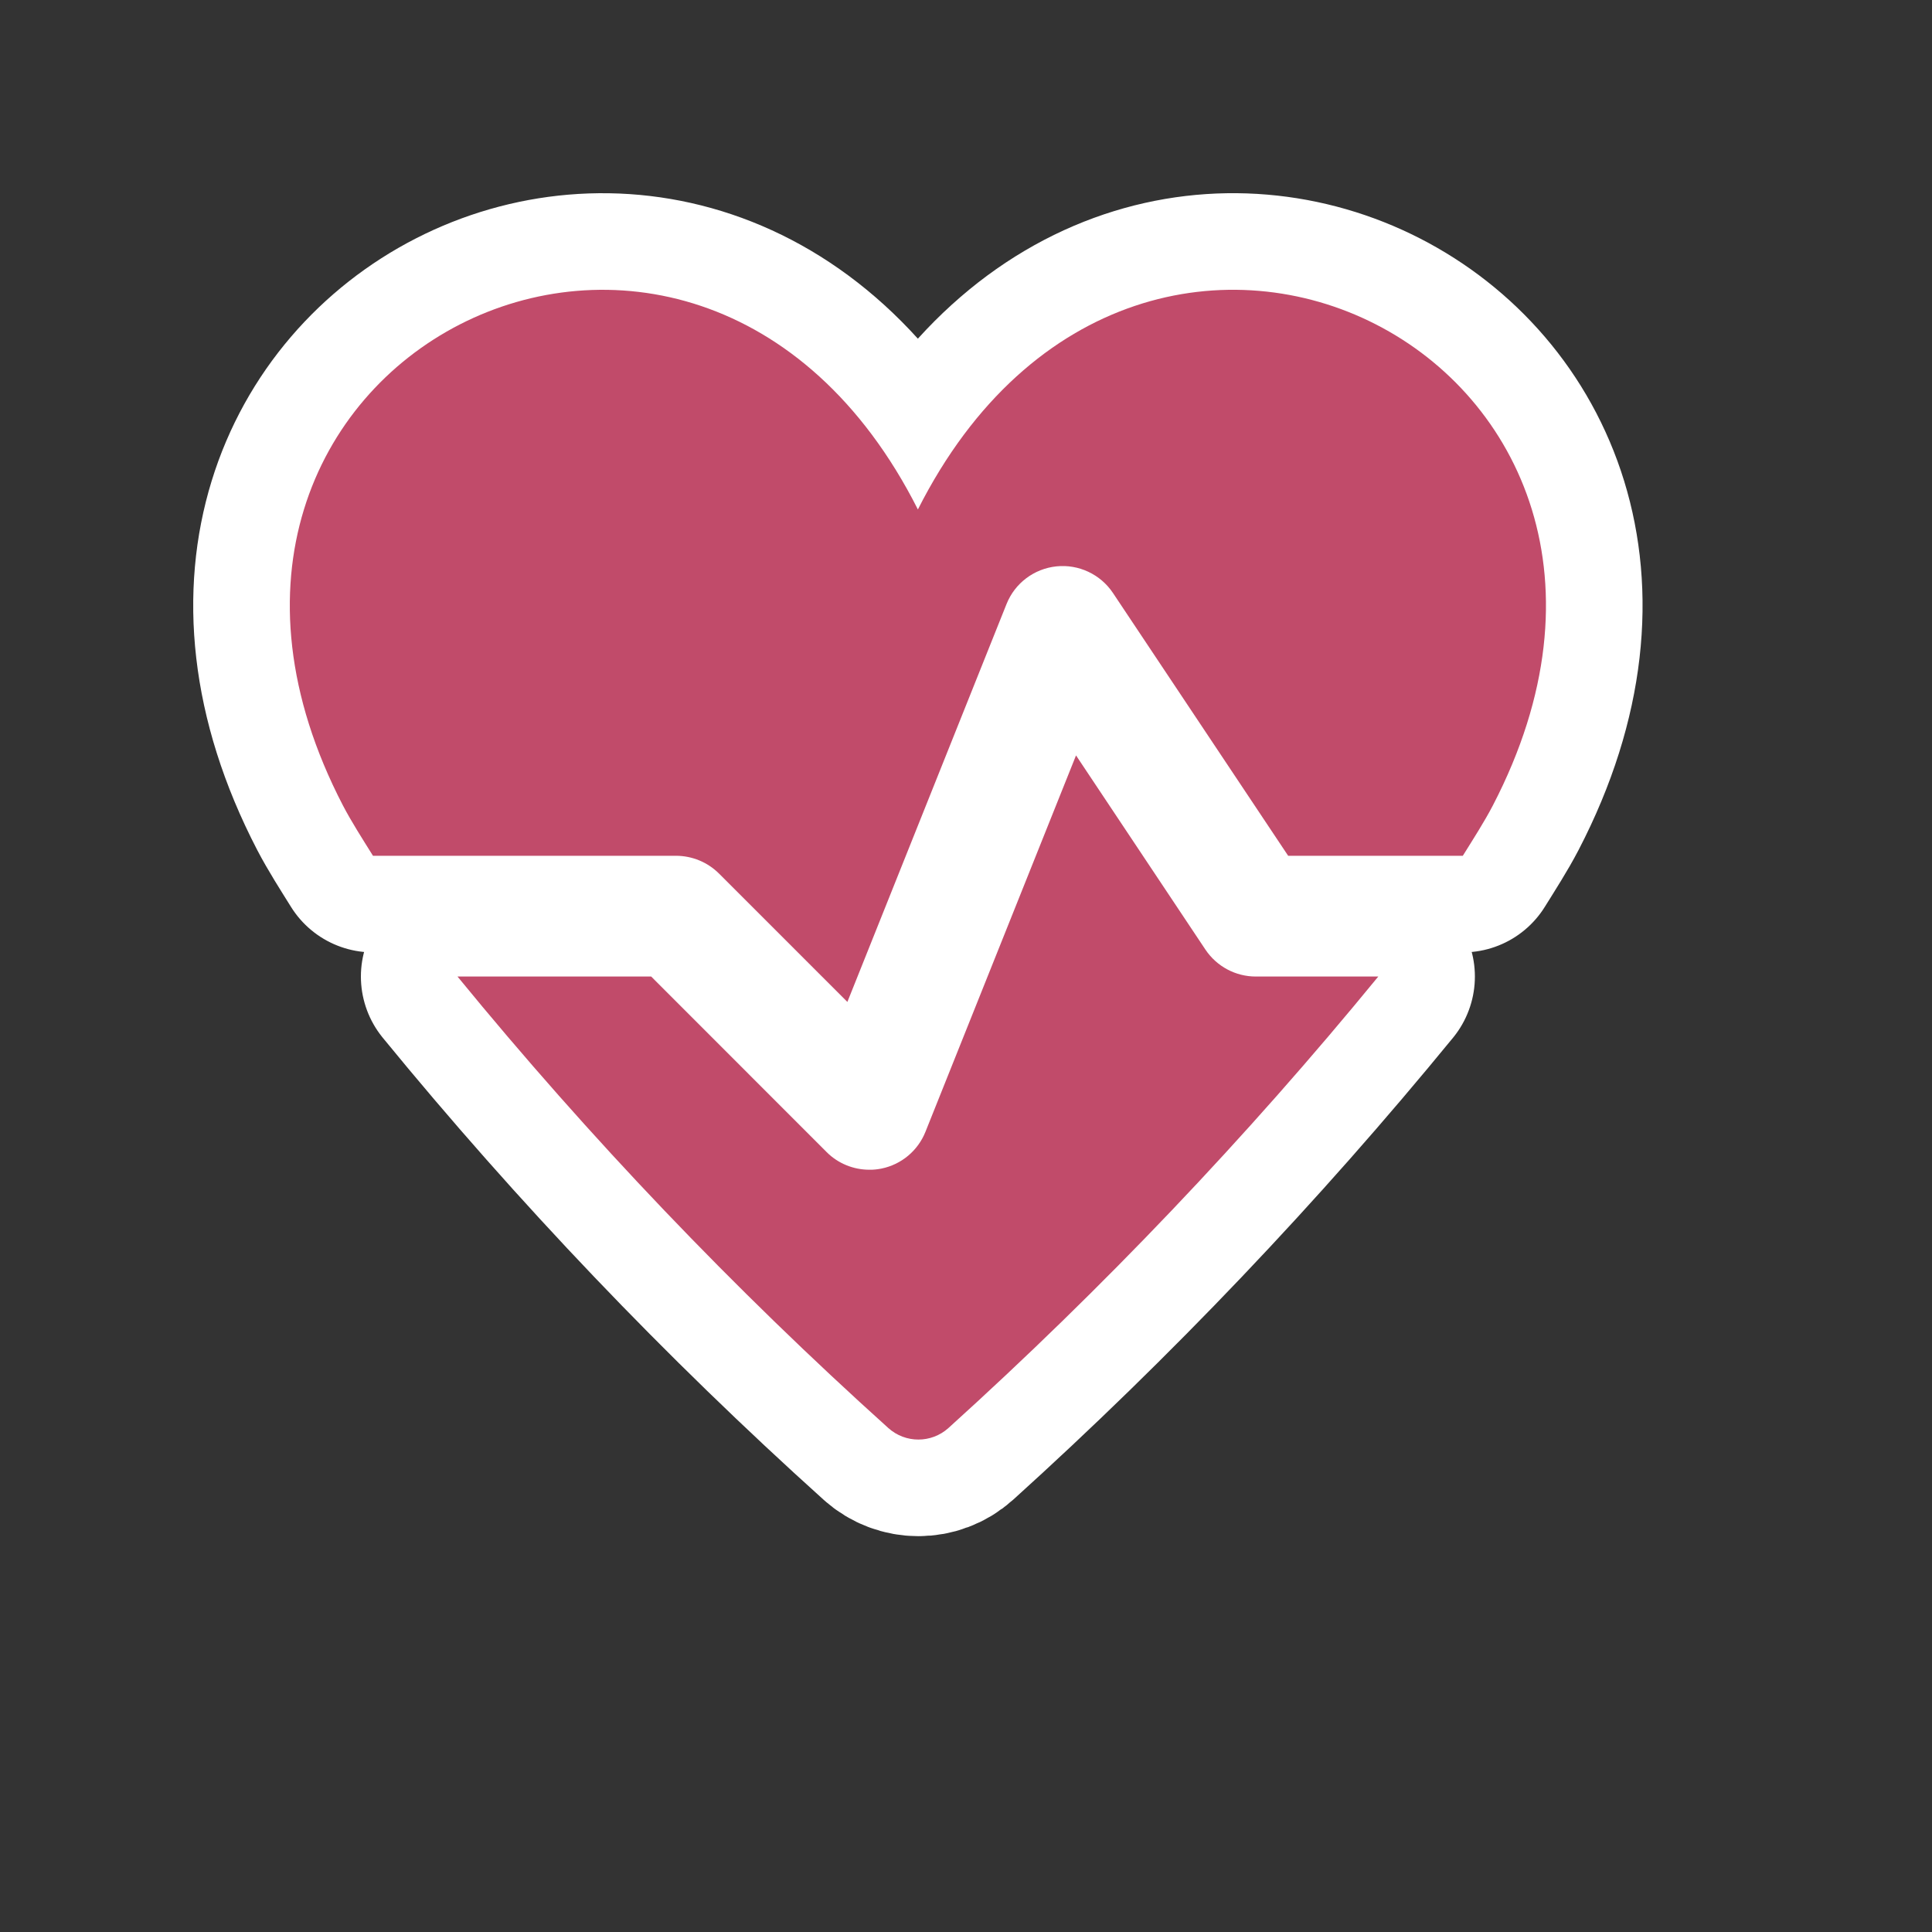
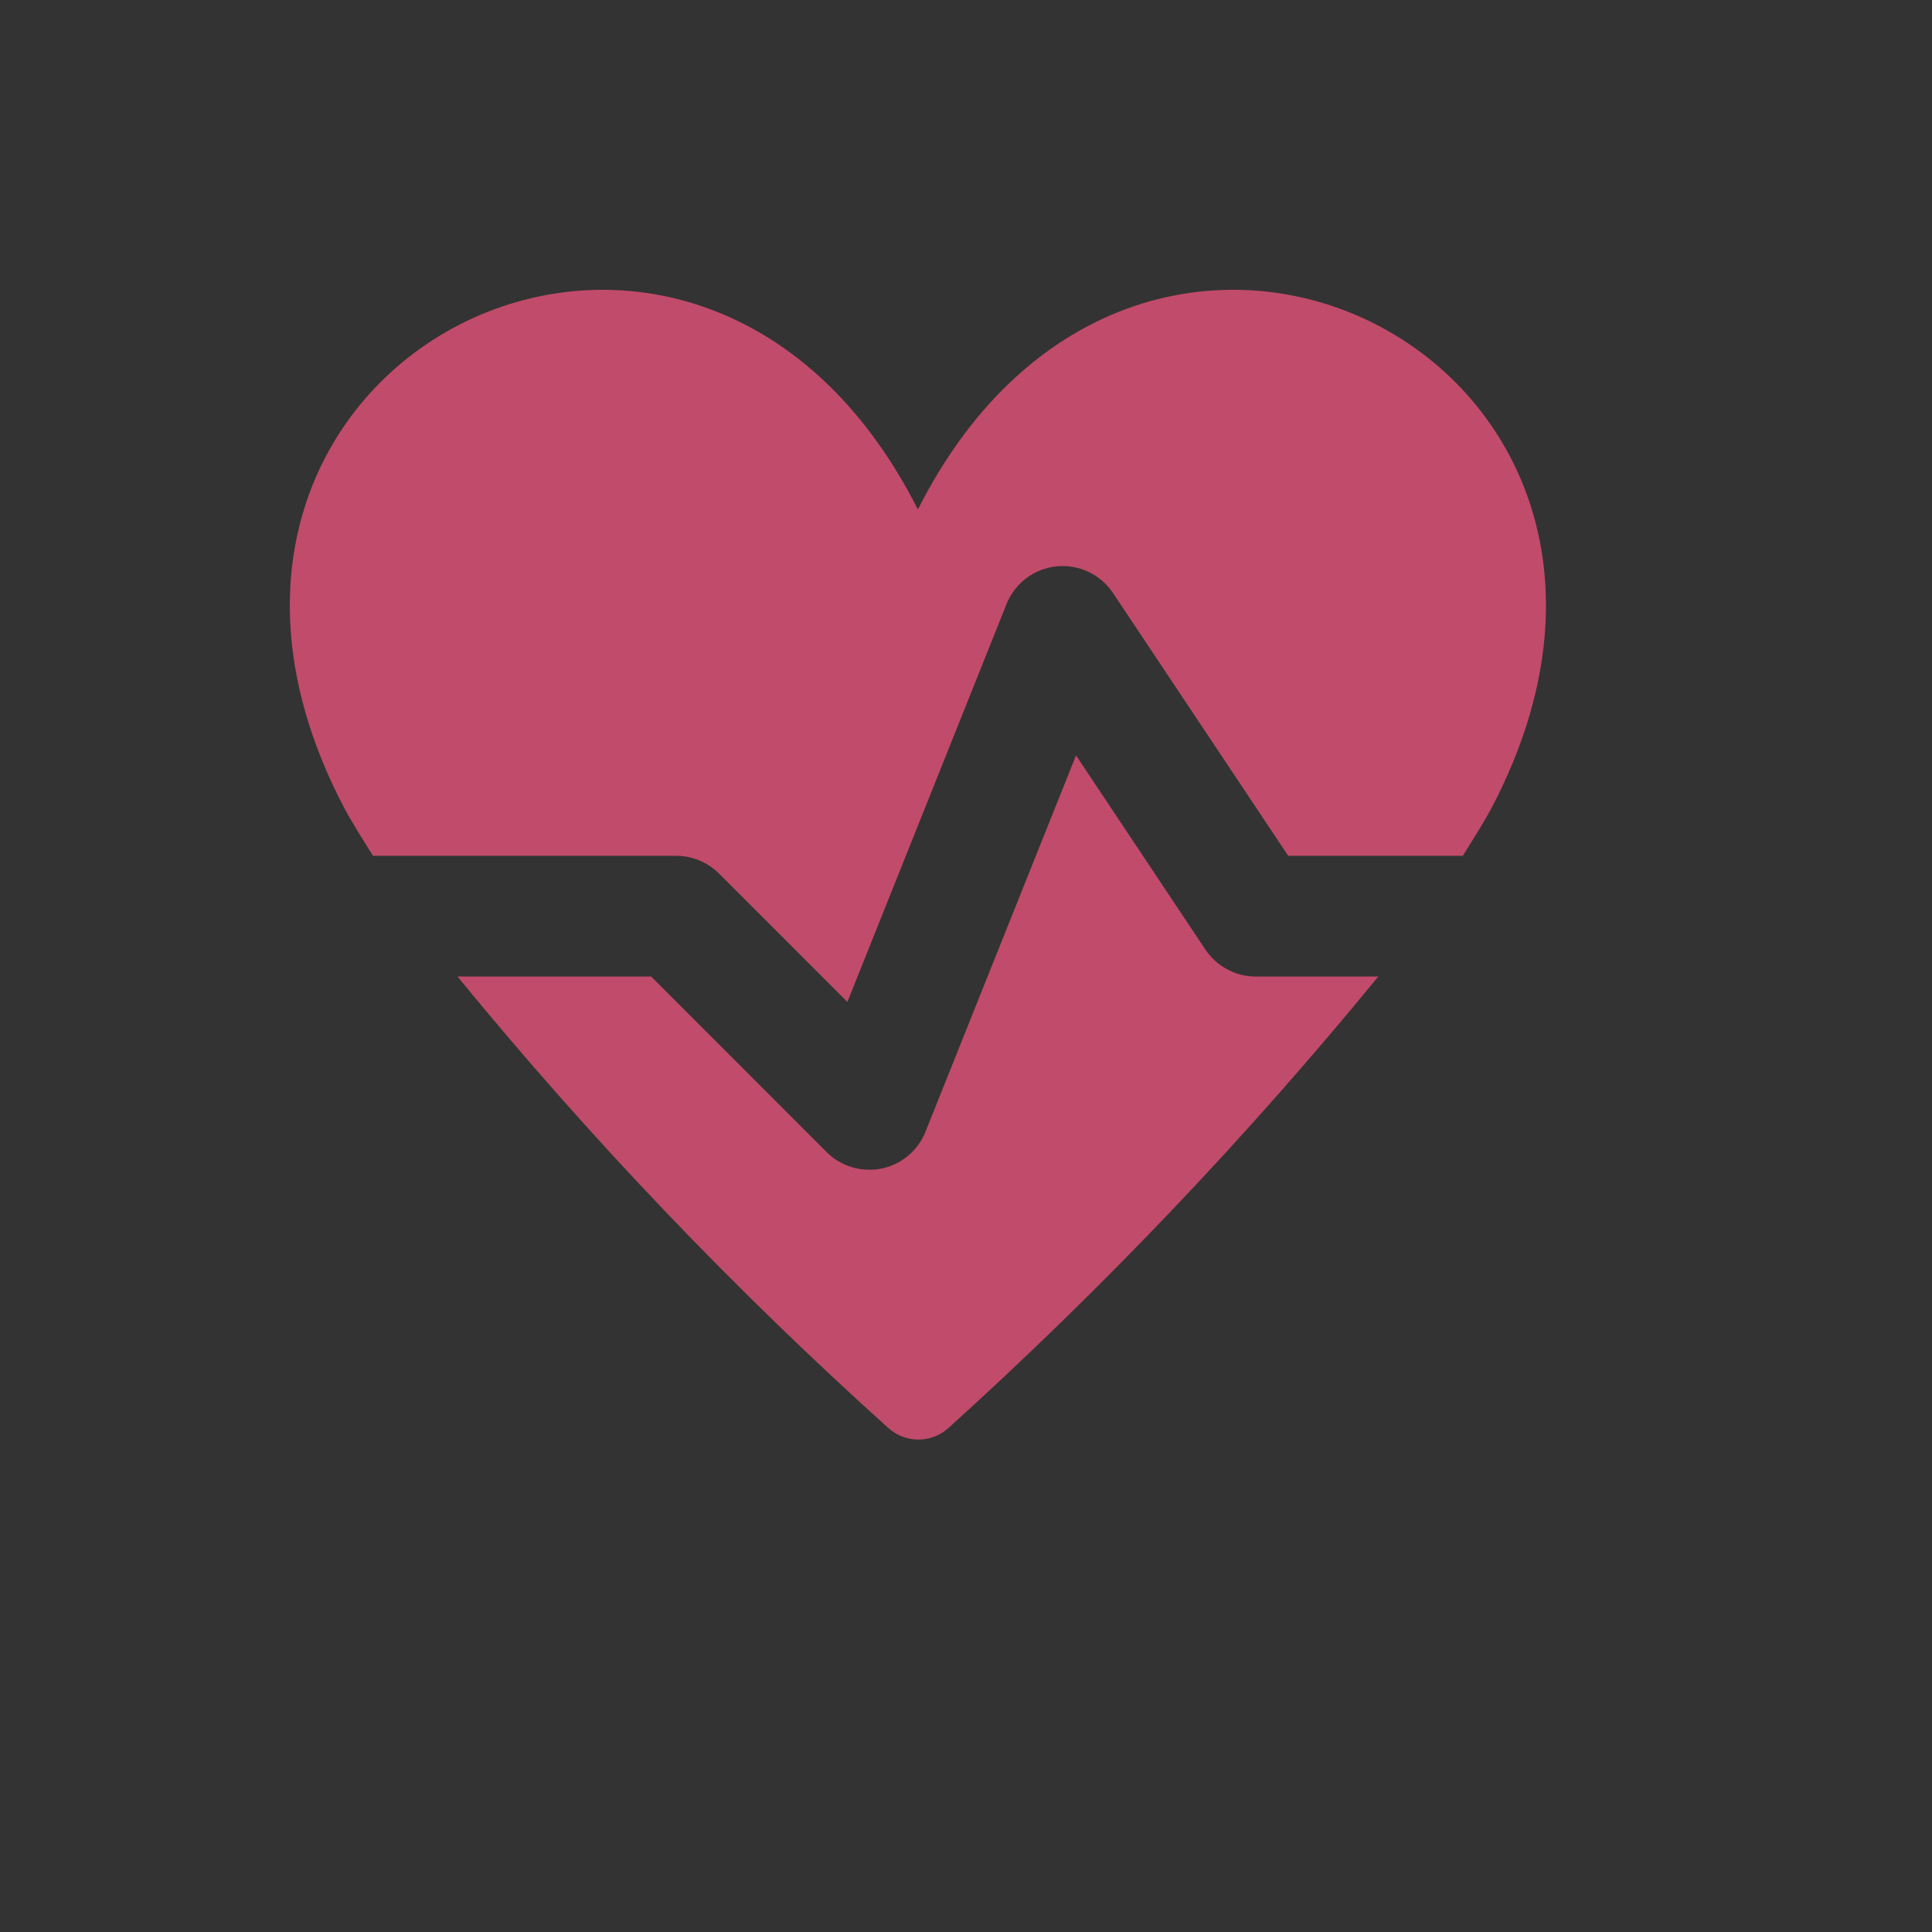
<svg xmlns="http://www.w3.org/2000/svg" width="20px" height="20px" viewBox="0 0 20 20" version="1.1">
  <rect x="0" y="0" width="20" height="20" fill="#333333" stroke="none" />
  <title>defibrillator</title>
  <g id="Page-1" stroke="none" stroke-width="1" fill="none" fill-rule="evenodd">
    <g id="defibrillator">
      <rect id="Rectangle" x="0" y="0" width="20" height="20" />
-       <path d="M3.55,8.338 C1.163,3.742 7.18,0.677 9.502,5.274 C11.823,0.677 17.841,3.741 15.454,8.338 C15.367,8.505 15.252,8.684 15.143,8.859 L13.335,8.859 L11.521,6.138 C11.392,5.945 11.166,5.839 10.936,5.863 C10.705,5.887 10.506,6.037 10.42,6.252 L8.772,10.372 L7.442,9.042 C7.324,8.925 7.166,8.86 7,8.859 L3.861,8.859 C3.752,8.684 3.637,8.505 3.55,8.338 Z M13,10.109 C12.791,10.109 12.596,10.005 12.479,9.831 L11.139,7.82 L9.58,11.717 C9.502,11.912 9.331,12.055 9.125,12.097 C9.084,12.105 9.042,12.11 9,12.109 C8.834,12.109 8.675,12.044 8.558,11.927 L6.741,10.109 L4.736,10.109 C6.102,11.778 7.593,13.34 9.196,14.783 C9.373,14.942 9.641,14.942 9.818,14.783 C11.416,13.338 12.903,11.776 14.268,10.109 L13,10.109 L13,10.109 Z" id="Shape" stroke="#FFFFFF" stroke-width="2" fill="#FFFFFF" fill-rule="nonzero" stroke-linejoin="round" />
      <path d="M3.55,8.338 C1.163,3.742 7.18,0.677 9.502,5.274 C11.823,0.677 17.841,3.741 15.454,8.338 C15.367,8.505 15.252,8.684 15.143,8.859 L13.335,8.859 L11.521,6.138 C11.392,5.945 11.166,5.839 10.936,5.863 C10.705,5.887 10.506,6.037 10.42,6.252 L8.772,10.372 L7.442,9.042 C7.324,8.925 7.166,8.86 7,8.859 L3.861,8.859 C3.752,8.684 3.637,8.505 3.55,8.338 Z M13,10.109 C12.791,10.109 12.596,10.005 12.479,9.831 L11.139,7.82 L9.58,11.717 C9.502,11.912 9.331,12.055 9.125,12.097 C9.084,12.105 9.042,12.11 9,12.109 C8.834,12.109 8.675,12.044 8.558,11.927 L6.741,10.109 L4.736,10.109 C6.102,11.778 7.593,13.34 9.196,14.783 C9.373,14.942 9.641,14.942 9.818,14.783 C11.416,13.338 12.903,11.776 14.268,10.109 L13,10.109 L13,10.109 Z" id="Shape" fill="#C14B6A" fill-rule="nonzero" />
    </g>
  </g>
</svg>